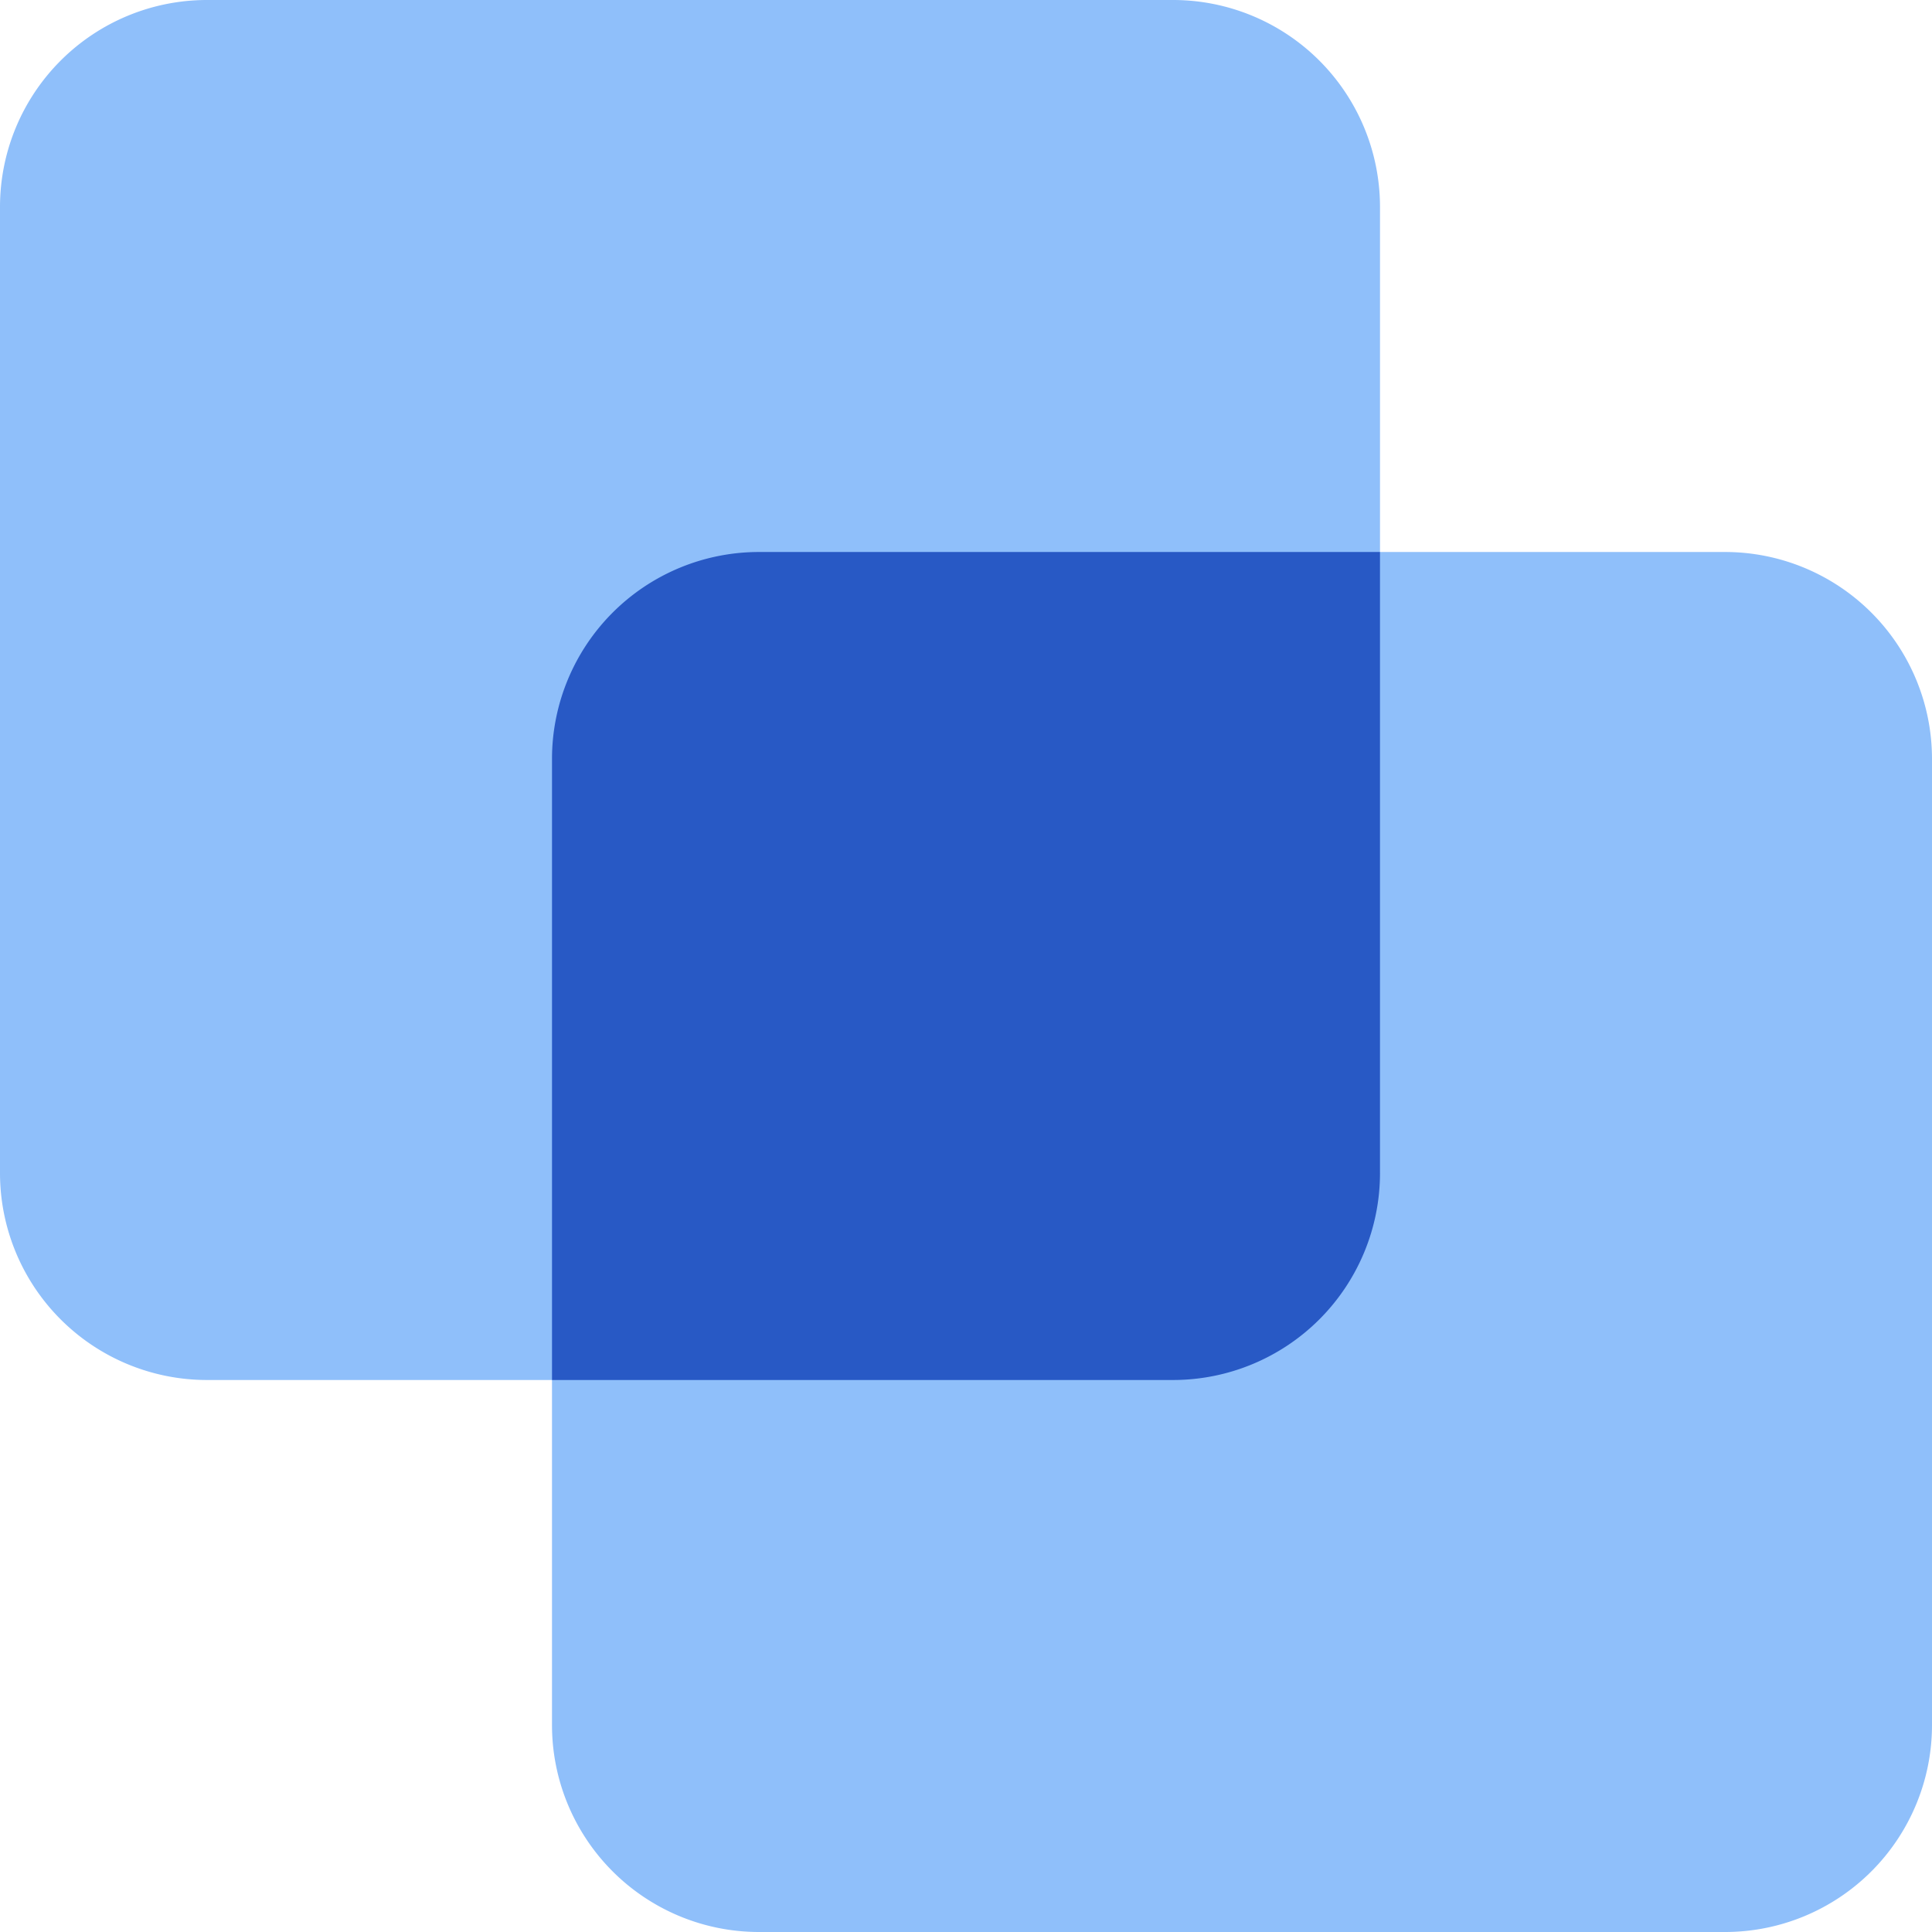
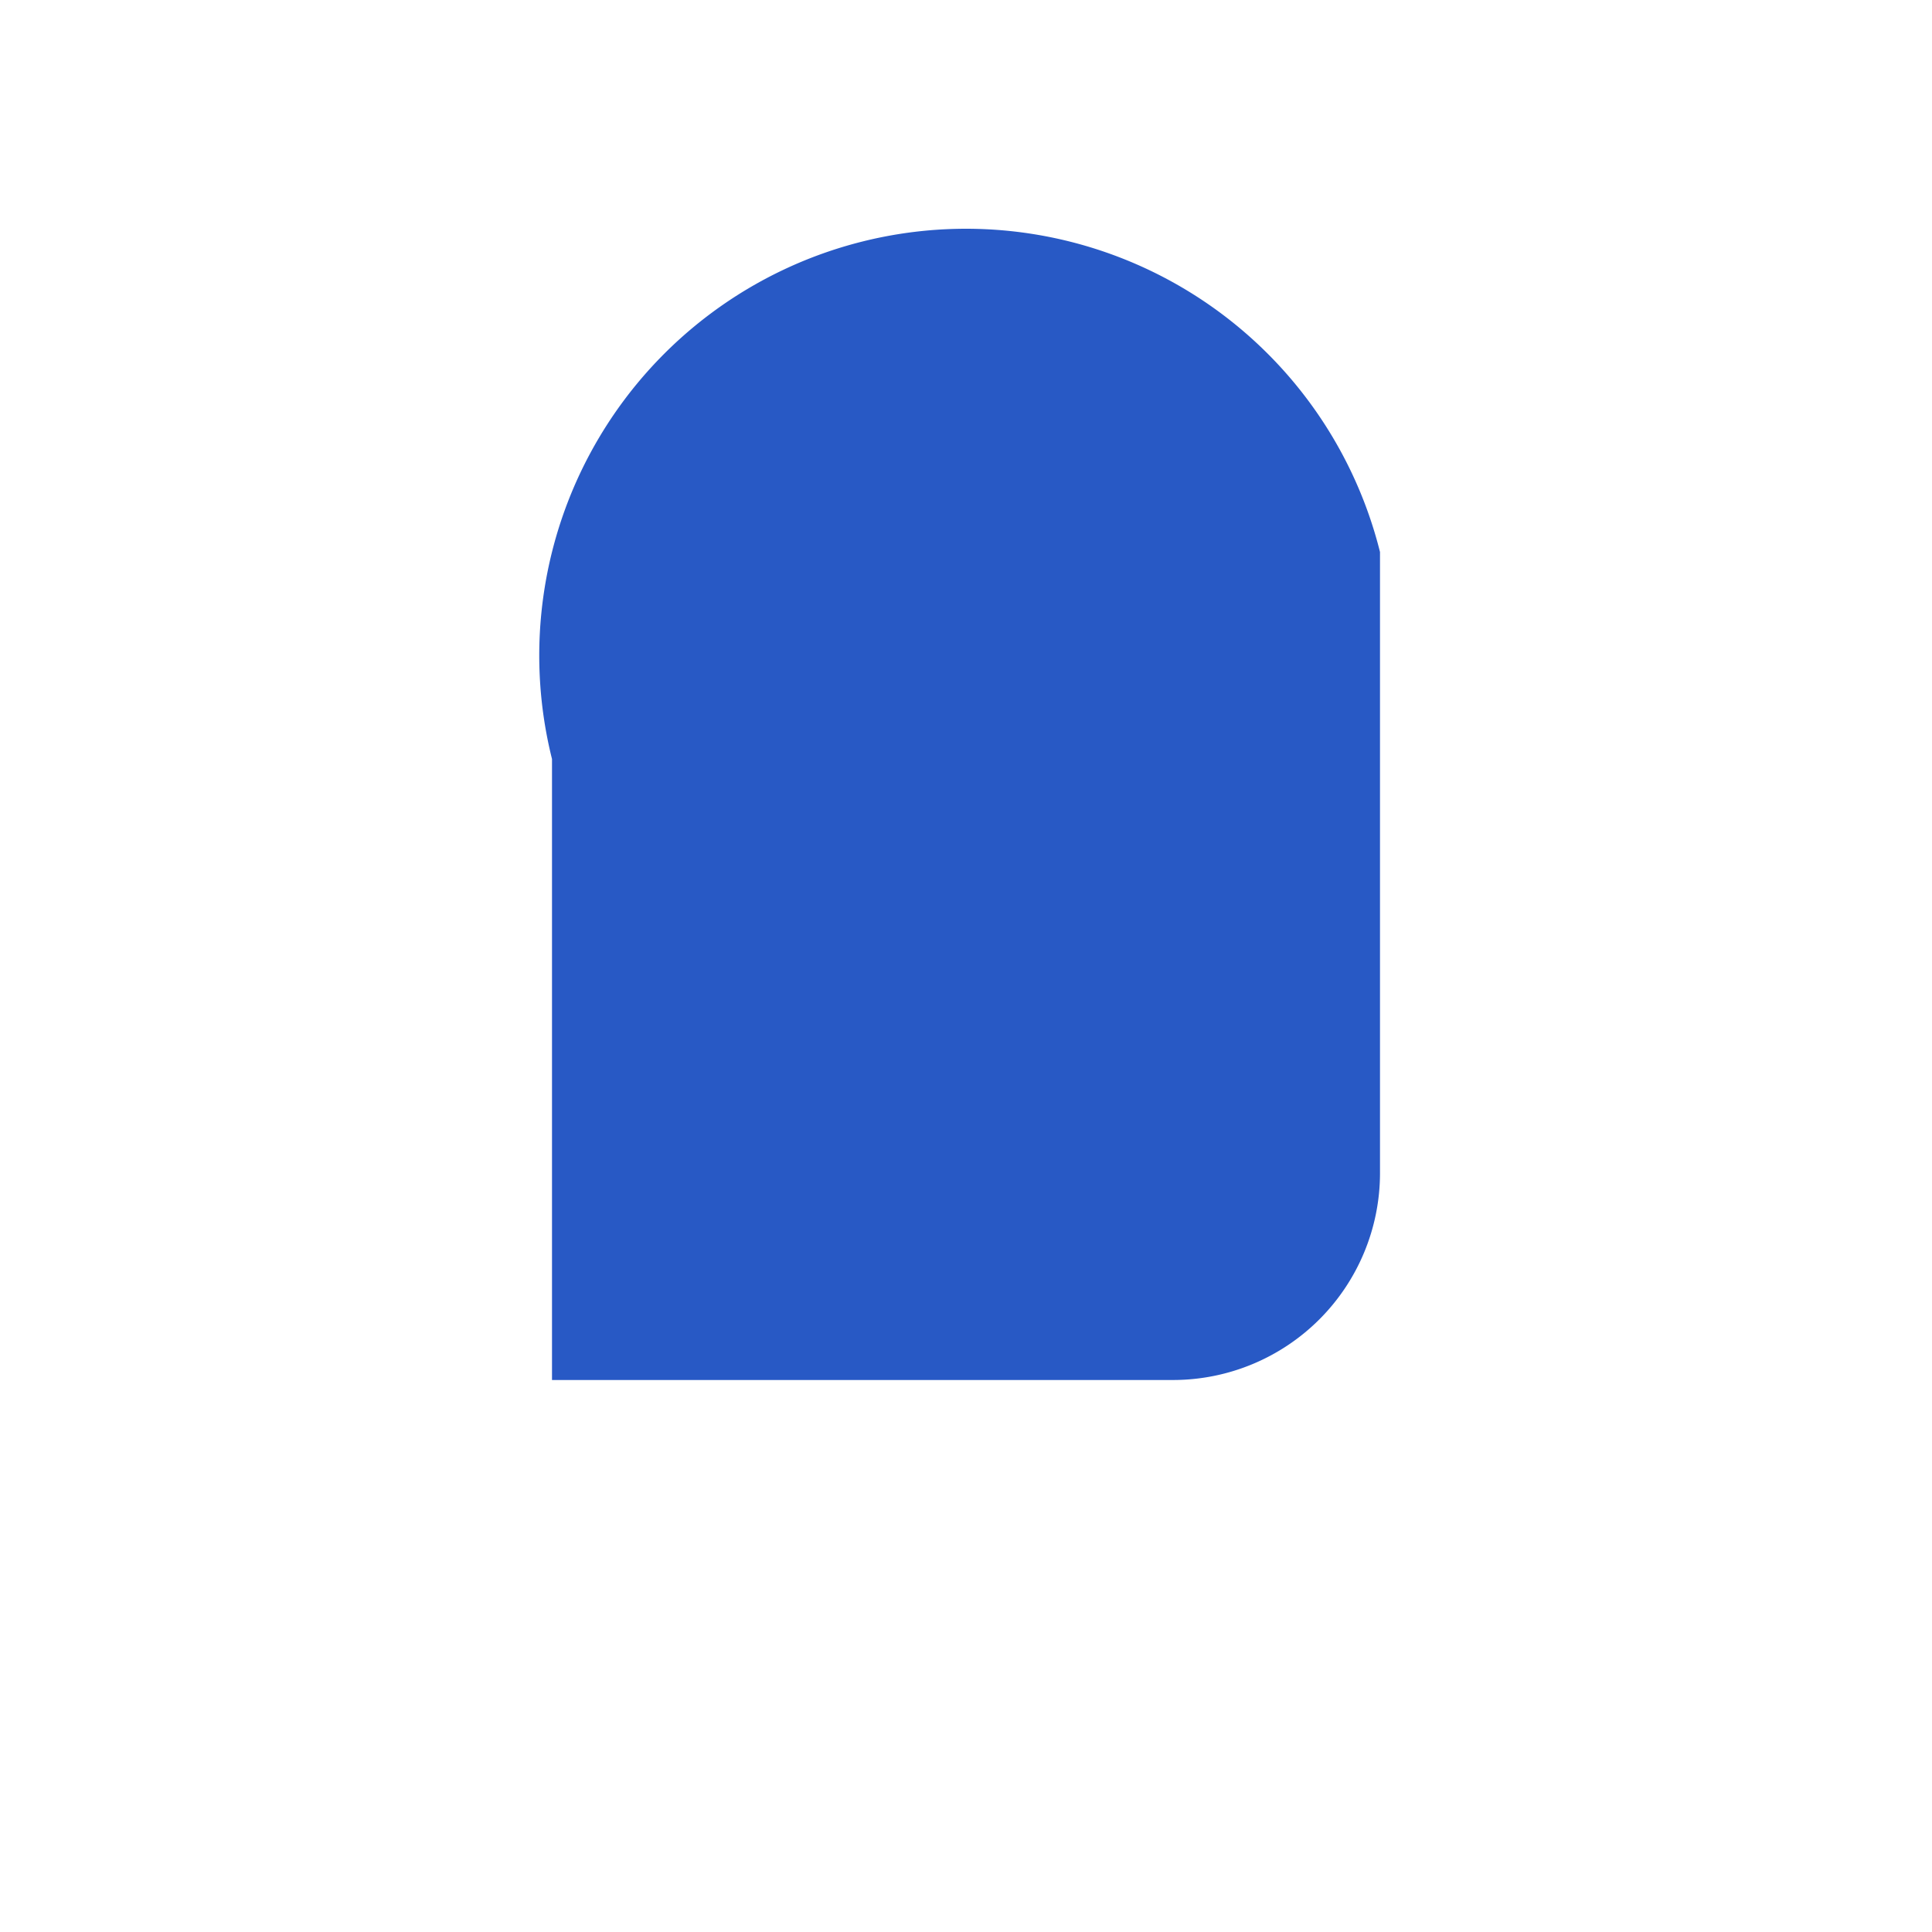
<svg xmlns="http://www.w3.org/2000/svg" fill="none" viewBox="0 0 14 14" id="Pathfinder-Exclude--Streamline-Core">
  <desc>Pathfinder Exclude Streamline Icon: https://streamlinehq.com</desc>
  <g id="pathfinder-exclude">
-     <path id="Union" fill="#8fbffa" fill-rule="evenodd" d="M1.5 0h7A1.5 1.5 0 0 1 10 1.5V4h2.5A1.5 1.5 0 0 1 14 5.5v7a1.5 1.5 0 0 1 -1.5 1.5h-7A1.5 1.5 0 0 1 4 12.5V10H1.5A1.5 1.5 0 0 1 0 8.5v-7A1.5 1.5 0 0 1 1.5 0Z" clip-rule="evenodd" stroke-width="1" />
-     <path id="Intersect" fill="#2859c5" fill-rule="evenodd" d="M10 4H5.5A1.5 1.5 0 0 0 4 5.5V10h4.5A1.5 1.5 0 0 0 10 8.5V4Z" clip-rule="evenodd" stroke-width="1" />
+     <path id="Intersect" fill="#2859c5" fill-rule="evenodd" d="M10 4A1.5 1.5 0 0 0 4 5.5V10h4.5A1.5 1.5 0 0 0 10 8.5V4Z" clip-rule="evenodd" stroke-width="1" />
  </g>
</svg>